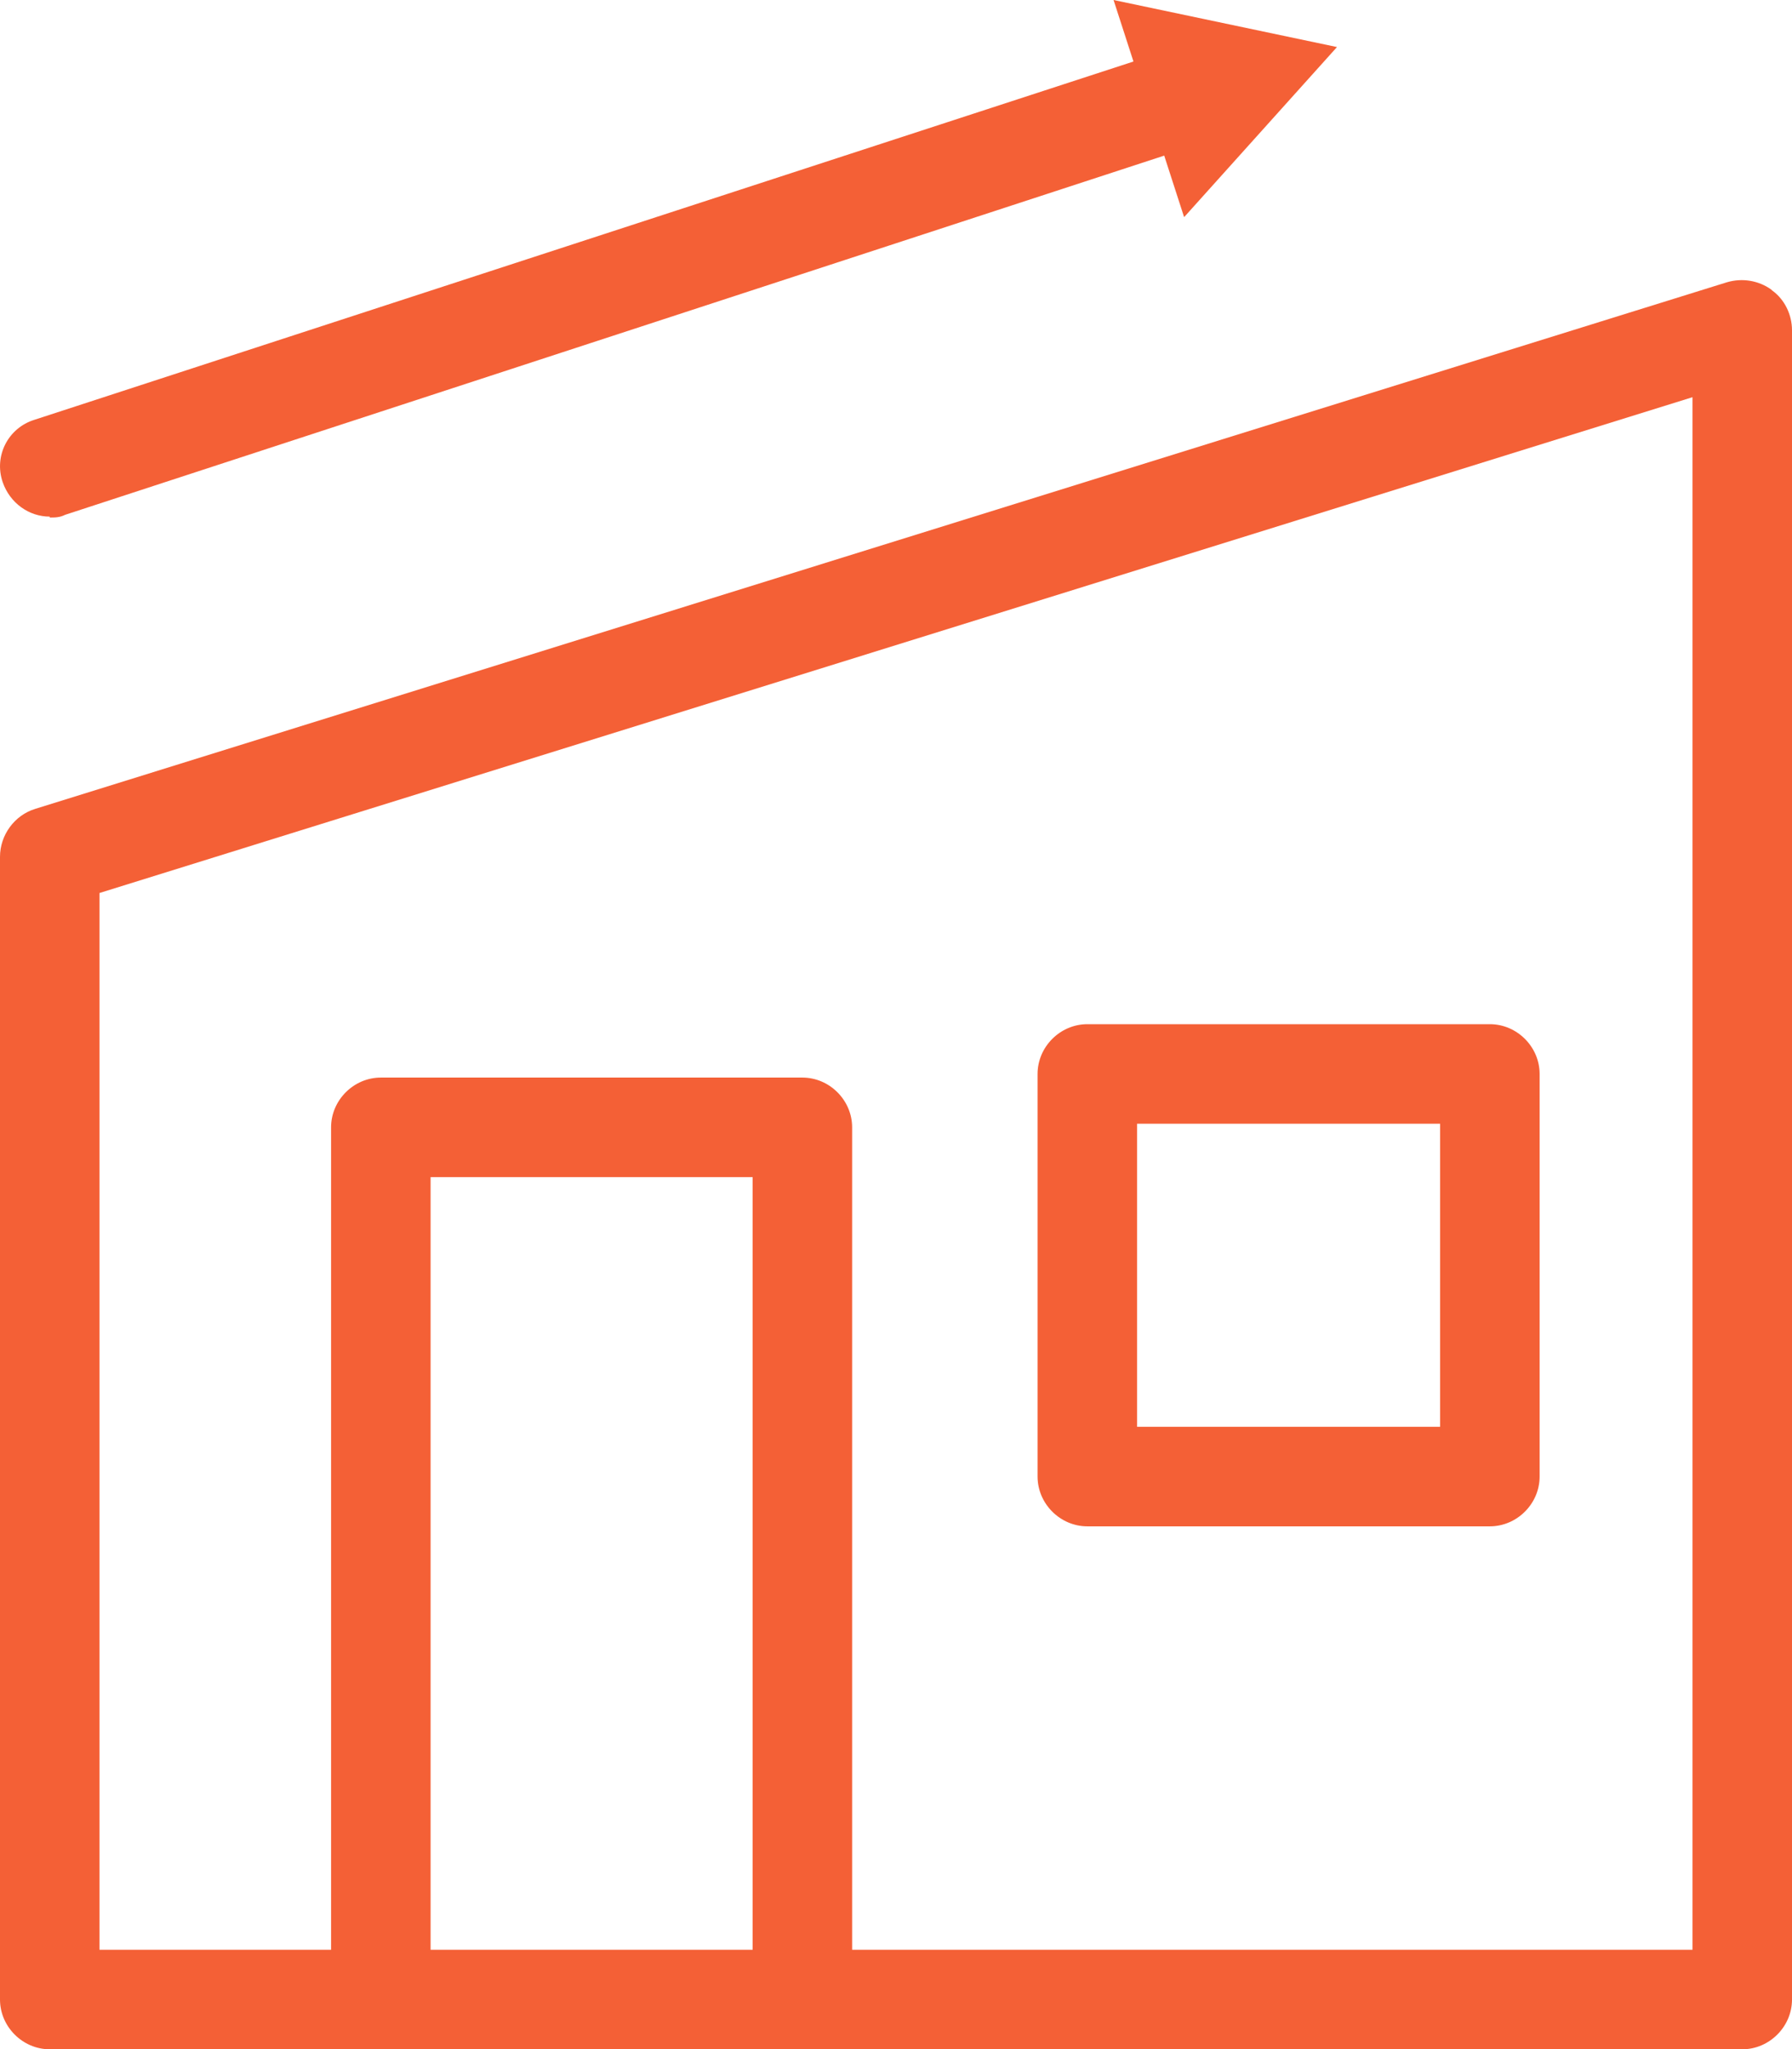
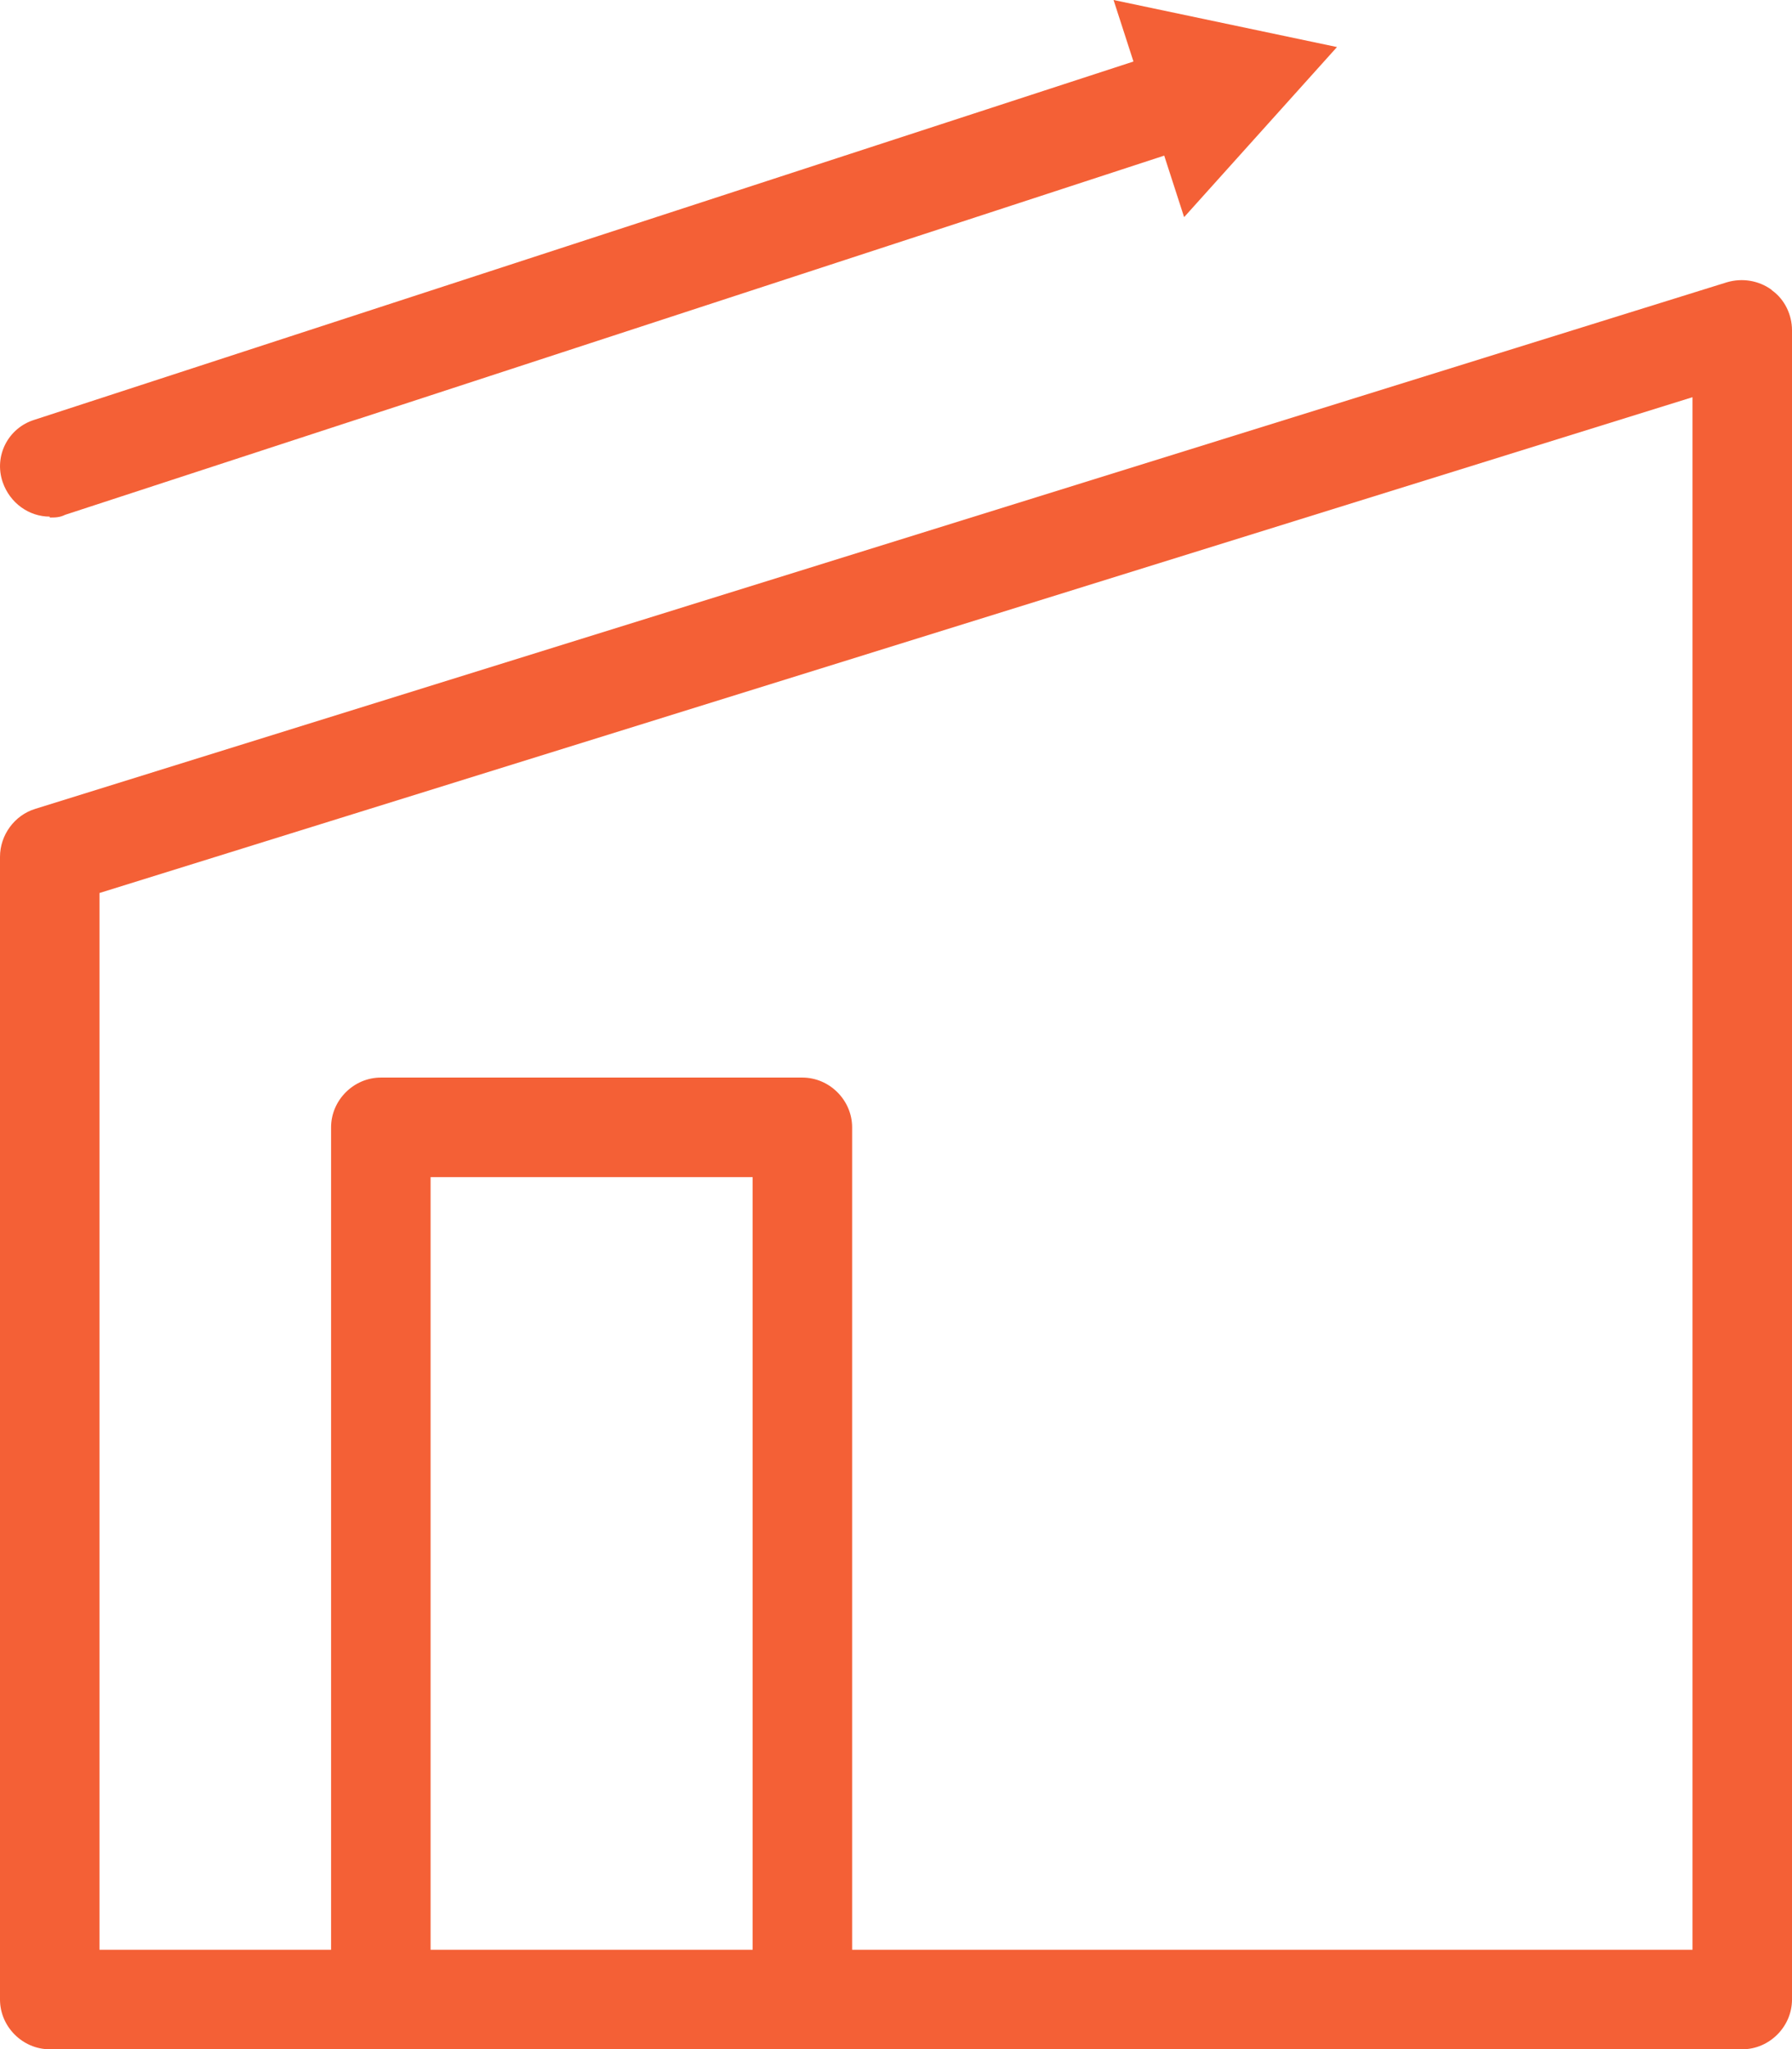
<svg xmlns="http://www.w3.org/2000/svg" id="Layer_1" viewBox="0 0 19.81 22.65">
  <defs>
    <style>.cls-1{fill:#f46036;stroke-width:0px;}</style>
  </defs>
  <path class="cls-1" d="m.55,5.72c.06,0,.11,0,.17-.03L12.87,1.72l.22.68,1.69-1.88-2.47-.52.22.68L.38,4.64c-.29.09-.45.4-.35.69.08.23.29.38.52.38Z" />
  <path class="cls-1" d="m19.58,3.2c-.14-.1-.32-.13-.49-.08L.39,8.94C.16,9.01,0,9.23,0,9.47v12.63c0,.3.25.55.55.55h18.71c.3,0,.55-.25.55-.55V3.65c0-.17-.08-.34-.22-.44ZM4.76,21.55v-8.54h3.56v8.54h-3.56Zm13.95,0h-9.29v-9.09c0-.3-.25-.55-.55-.55h-4.66c-.3,0-.55.25-.55.55v9.09H1.1v-11.68l17.61-5.48v17.16Z" />
-   <path class="cls-1" d="m12.02,16.87h4.45c.3,0,.55-.25.55-.55v-4.45c0-.3-.25-.55-.55-.55h-4.45c-.3,0-.55.25-.55.55v4.45c0,.3.25.55.55.55Zm.55-4.45h3.35v3.35h-3.35v-3.35Z" />
</svg>